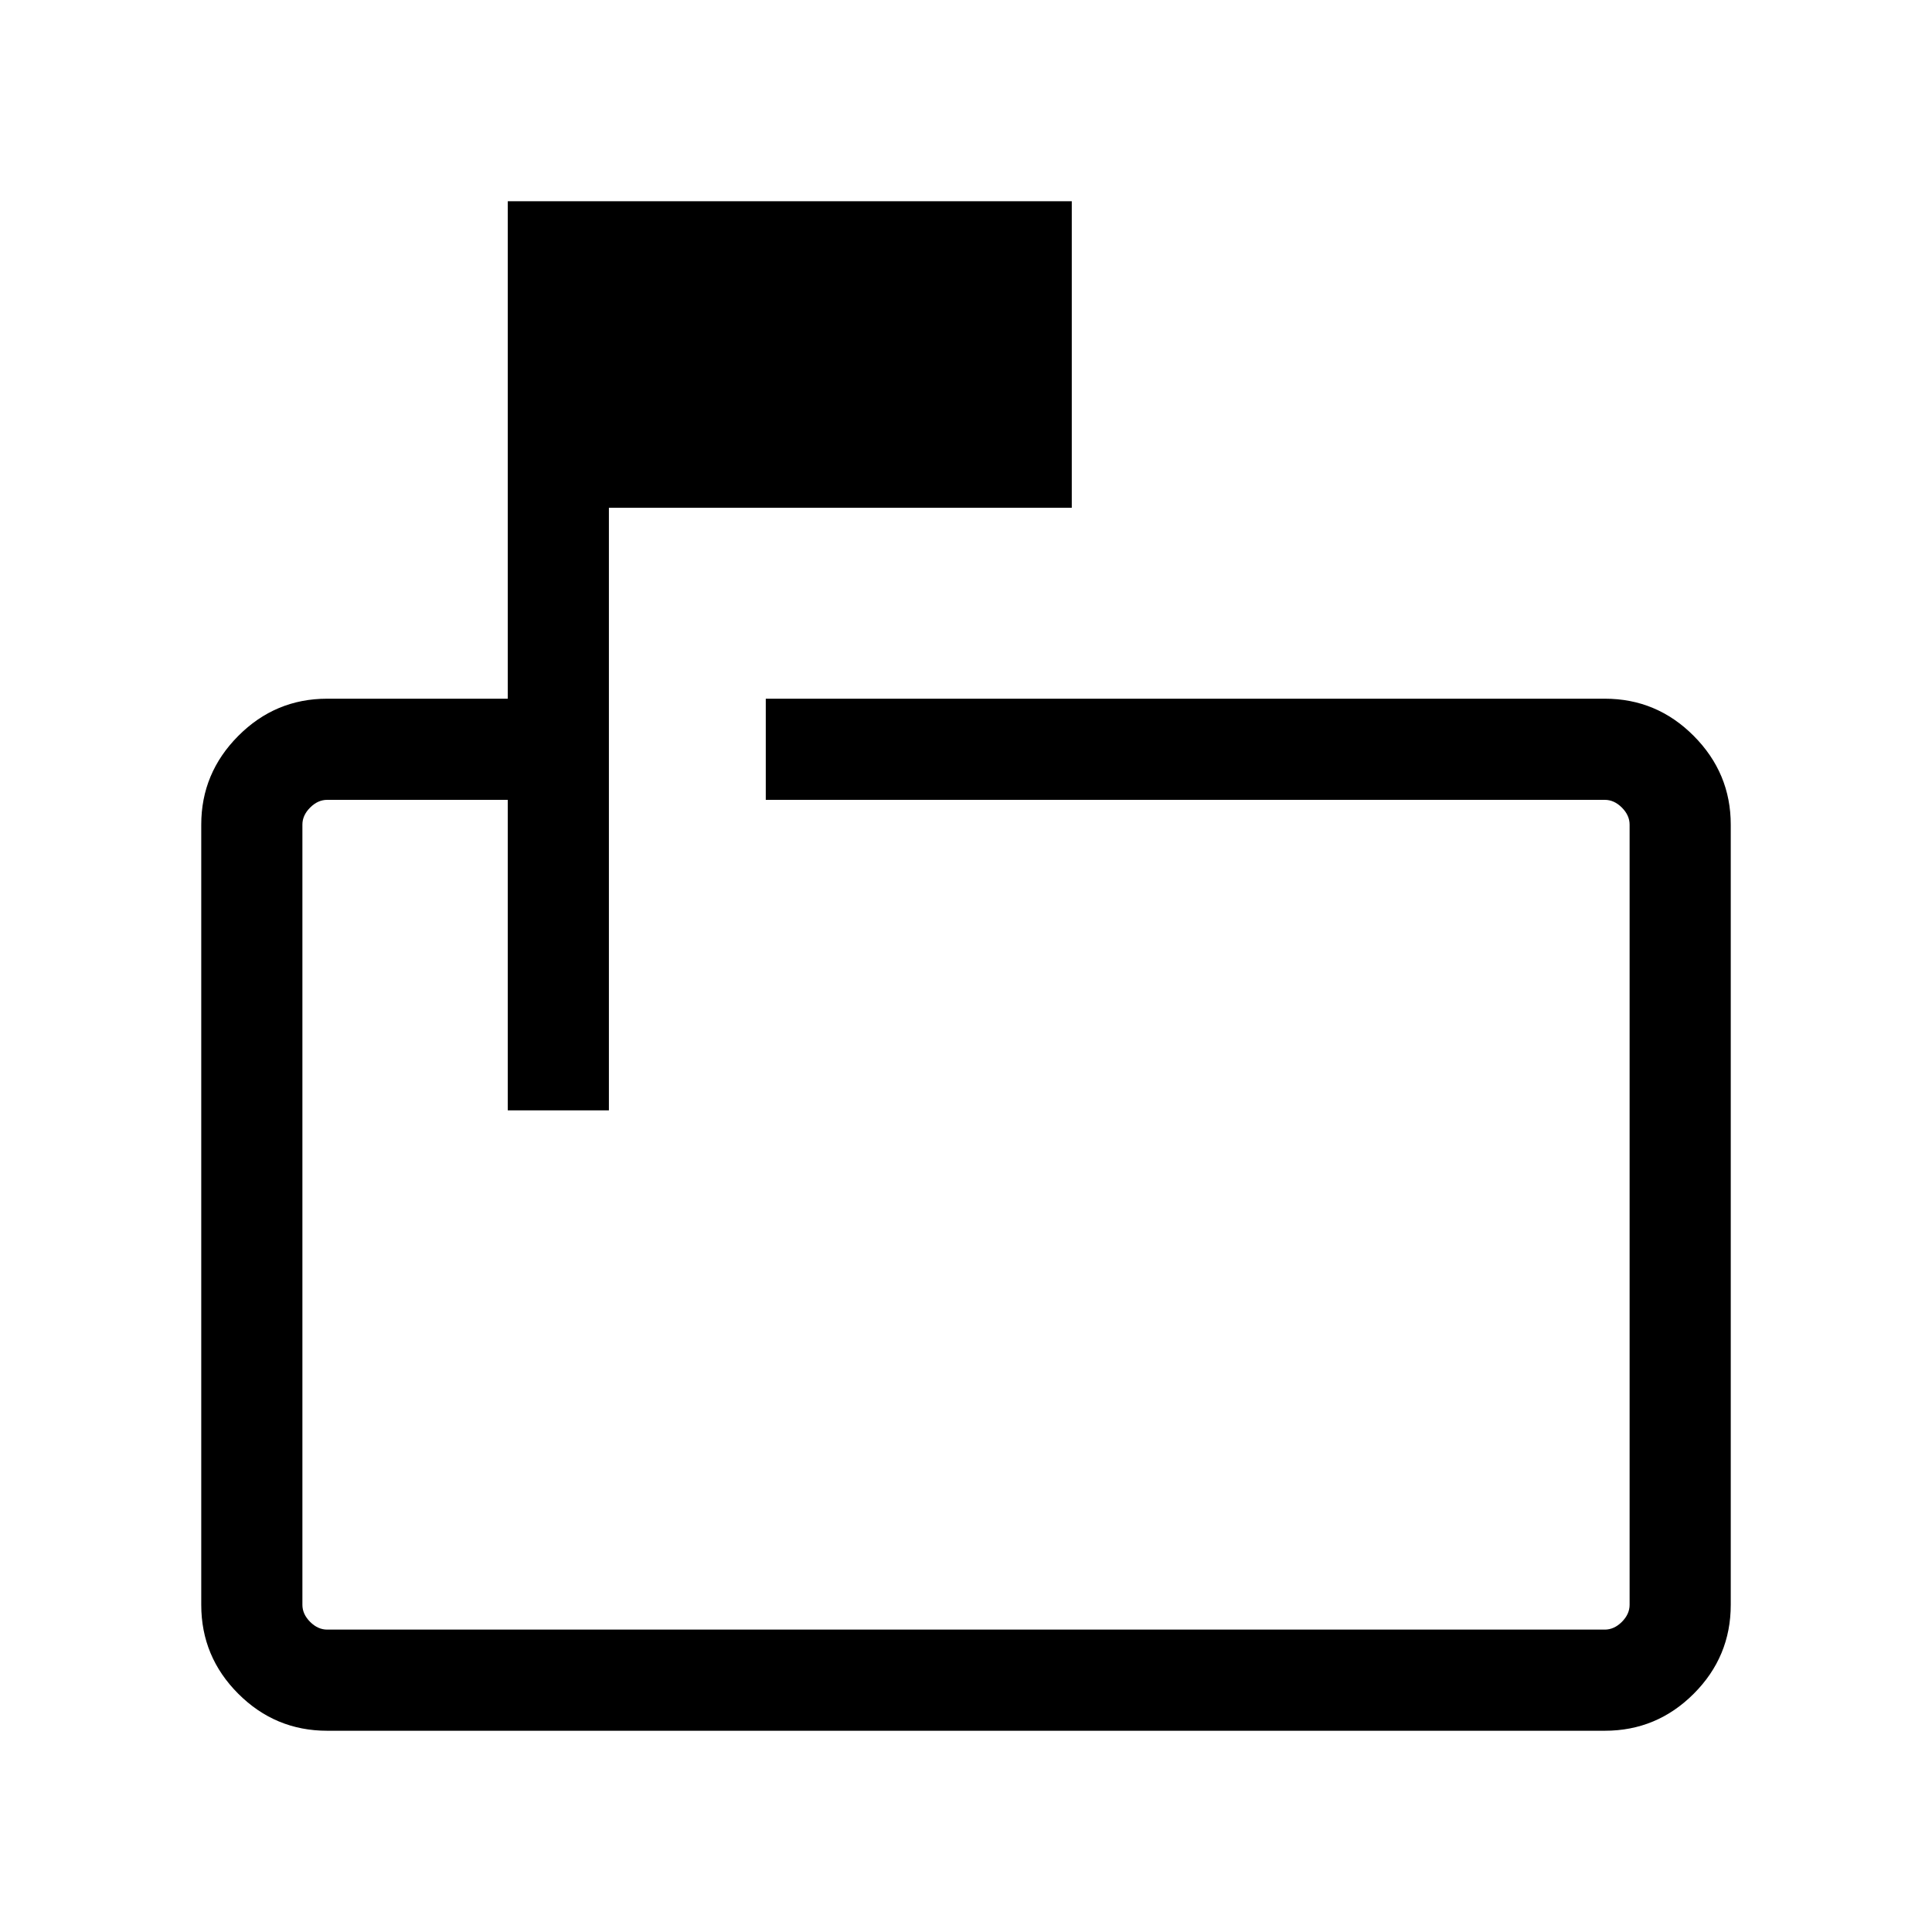
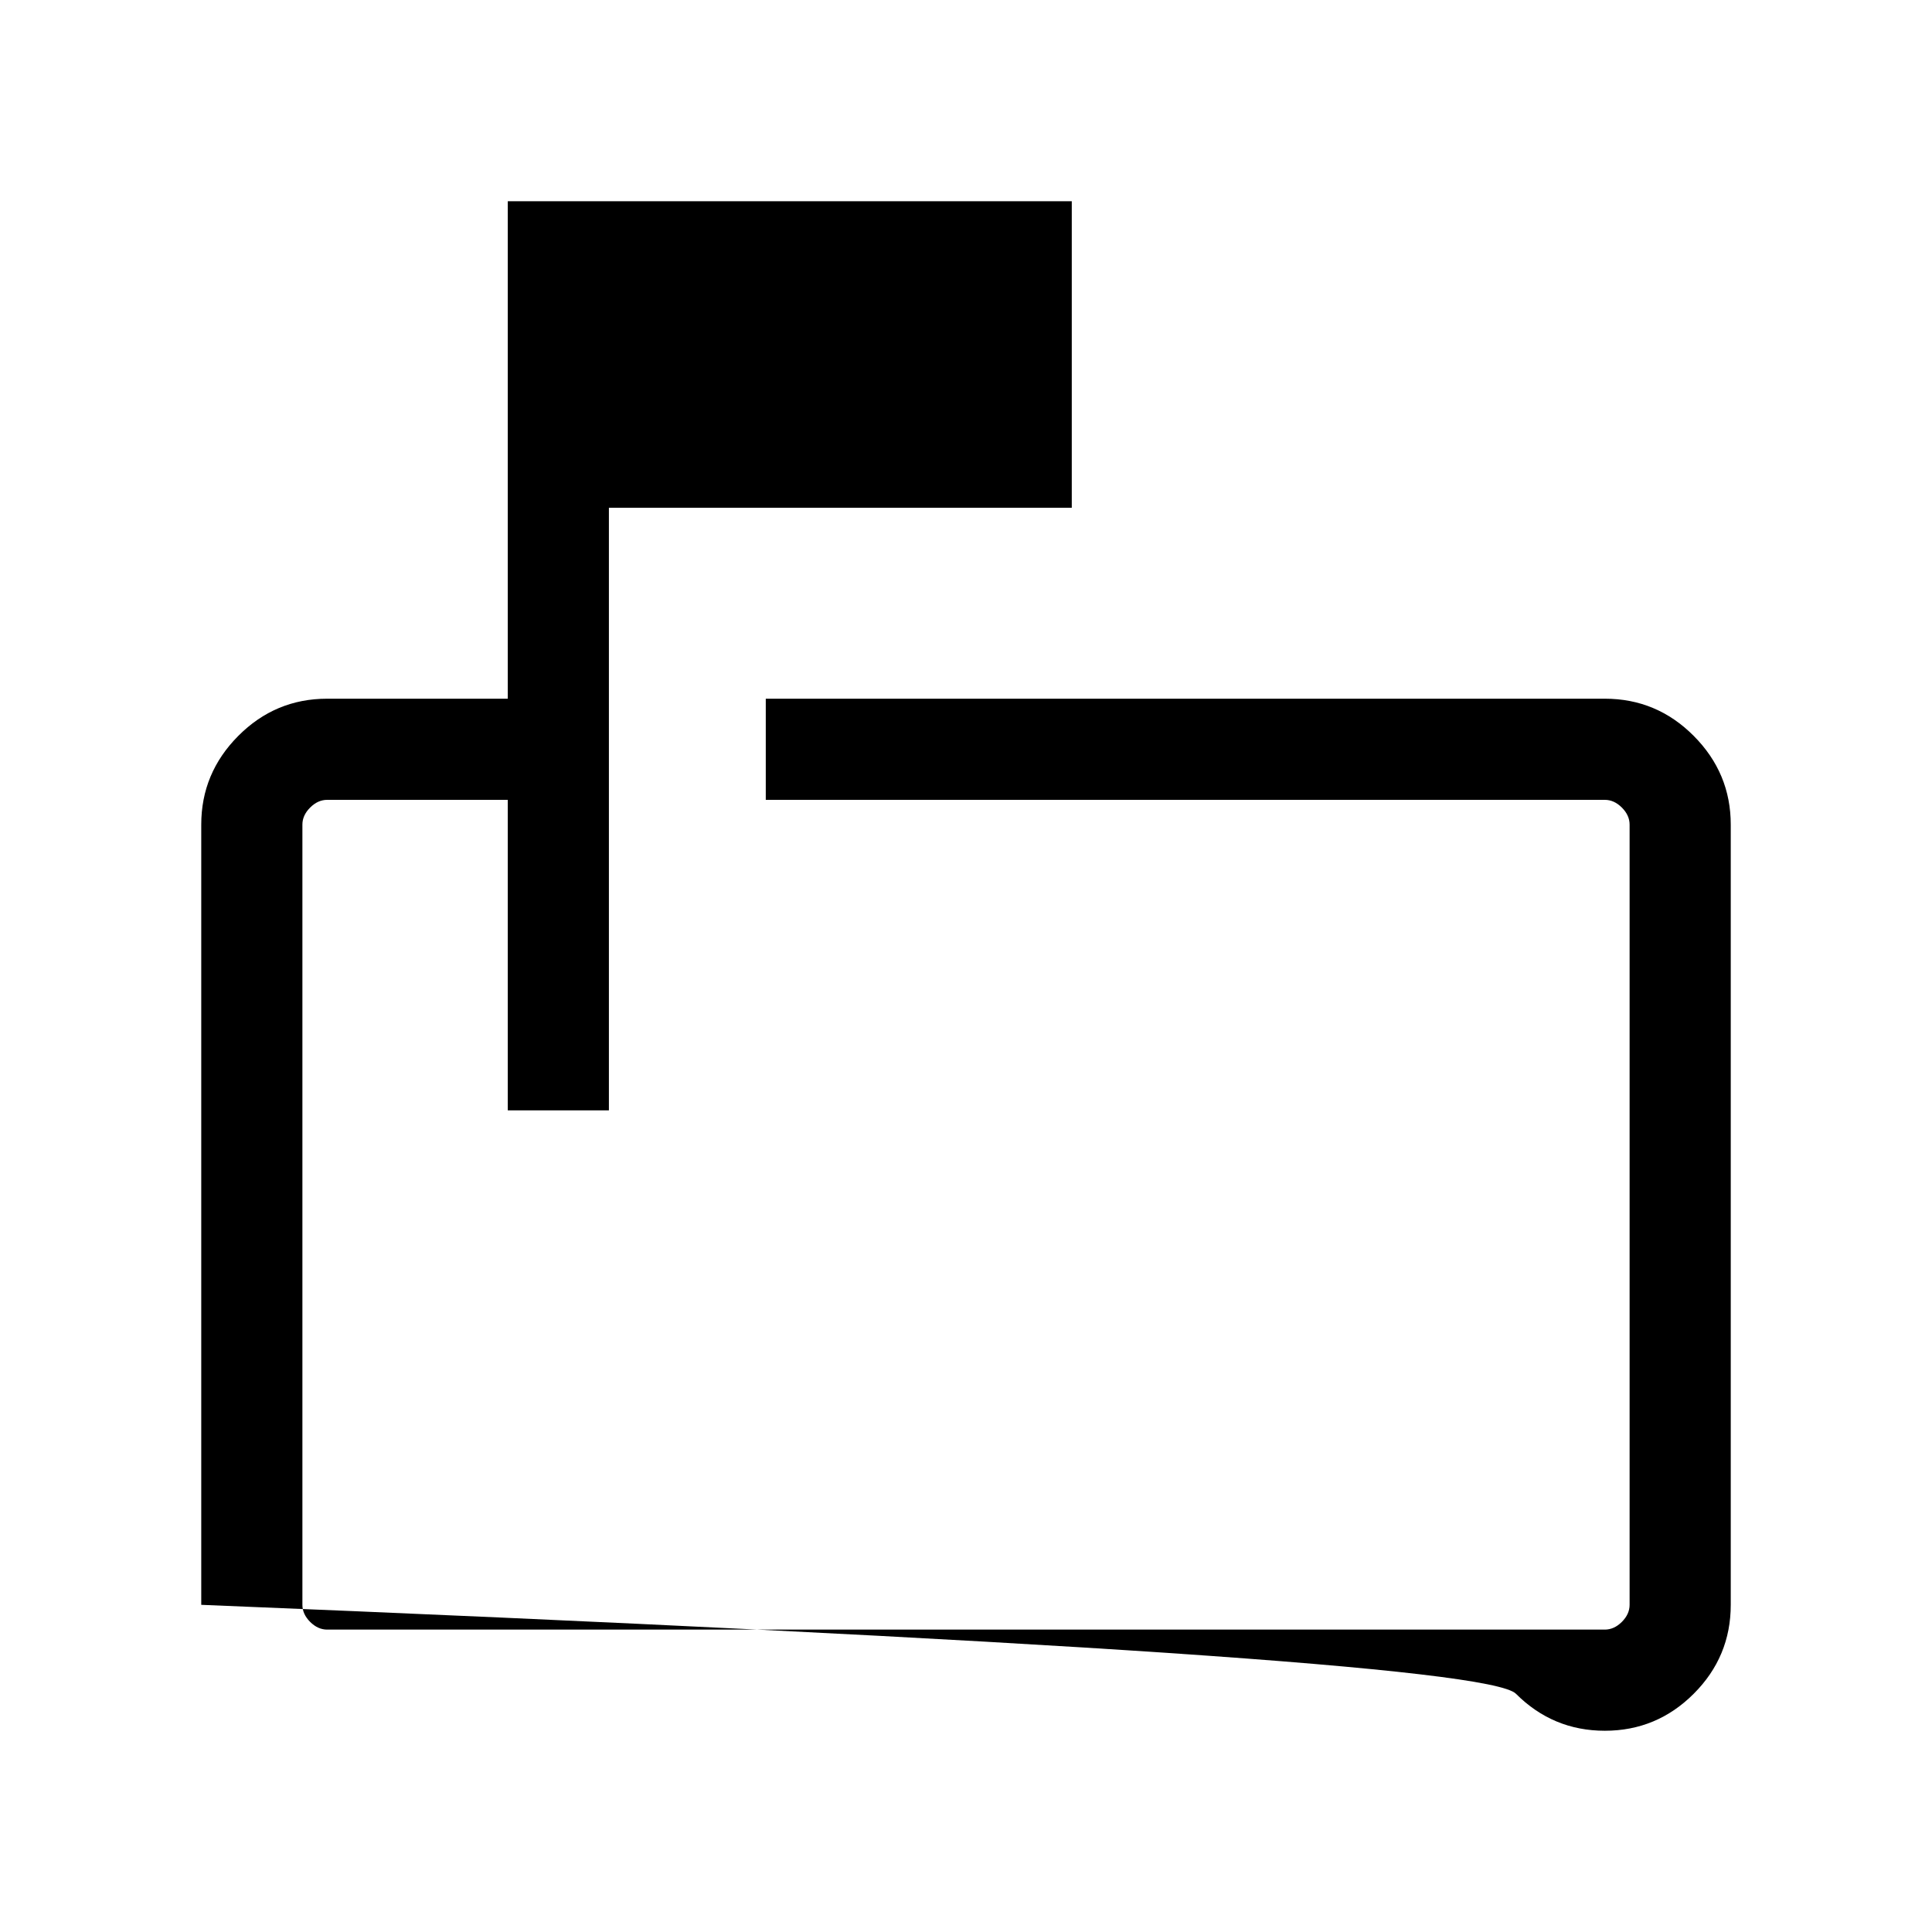
<svg xmlns="http://www.w3.org/2000/svg" height="24px" viewBox="0 -960 960 960" width="24px" fill="#000">
-   <path d="M252.31-408.26v-154.3h-89.74q-4.62 0-8.47 3.84-3.84 3.85-3.84 8.46v387.69q0 4.62 3.84 8.47 3.85 3.84 8.47 3.84h634.86q4.62 0 8.47-3.84 3.84-3.85 3.84-8.47v-387.69q0-4.61-3.84-8.46-3.85-3.84-8.47-3.84H380.51v-50.26h416.92q25.79 0 44.18 18.49Q860-575.85 860-550.26v387.69q0 25.79-18.39 44.18T797.43-100H162.57q-25.79 0-44.18-18.39T100-162.57v-387.69q0-25.59 18.39-44.07 18.39-18.49 44.18-18.49h89.74V-860h280.25v152.31h-230v299.43h-50.25Zm-102.05-154.3v154.3-154.3 412.3V-562.56Z" />
+   <path d="M252.31-408.26v-154.3h-89.74q-4.62 0-8.47 3.84-3.84 3.85-3.84 8.46v387.69q0 4.62 3.84 8.47 3.85 3.84 8.47 3.84h634.86q4.62 0 8.47-3.84 3.84-3.85 3.84-8.47v-387.69q0-4.61-3.84-8.46-3.85-3.84-8.47-3.84H380.51v-50.26h416.92q25.79 0 44.18 18.49Q860-575.85 860-550.26v387.69q0 25.79-18.39 44.18T797.43-100q-25.79 0-44.18-18.39T100-162.57v-387.69q0-25.59 18.39-44.07 18.39-18.49 44.18-18.49h89.74V-860h280.25v152.31h-230v299.43h-50.25Zm-102.05-154.3v154.3-154.3 412.3V-562.56Z" />
</svg>